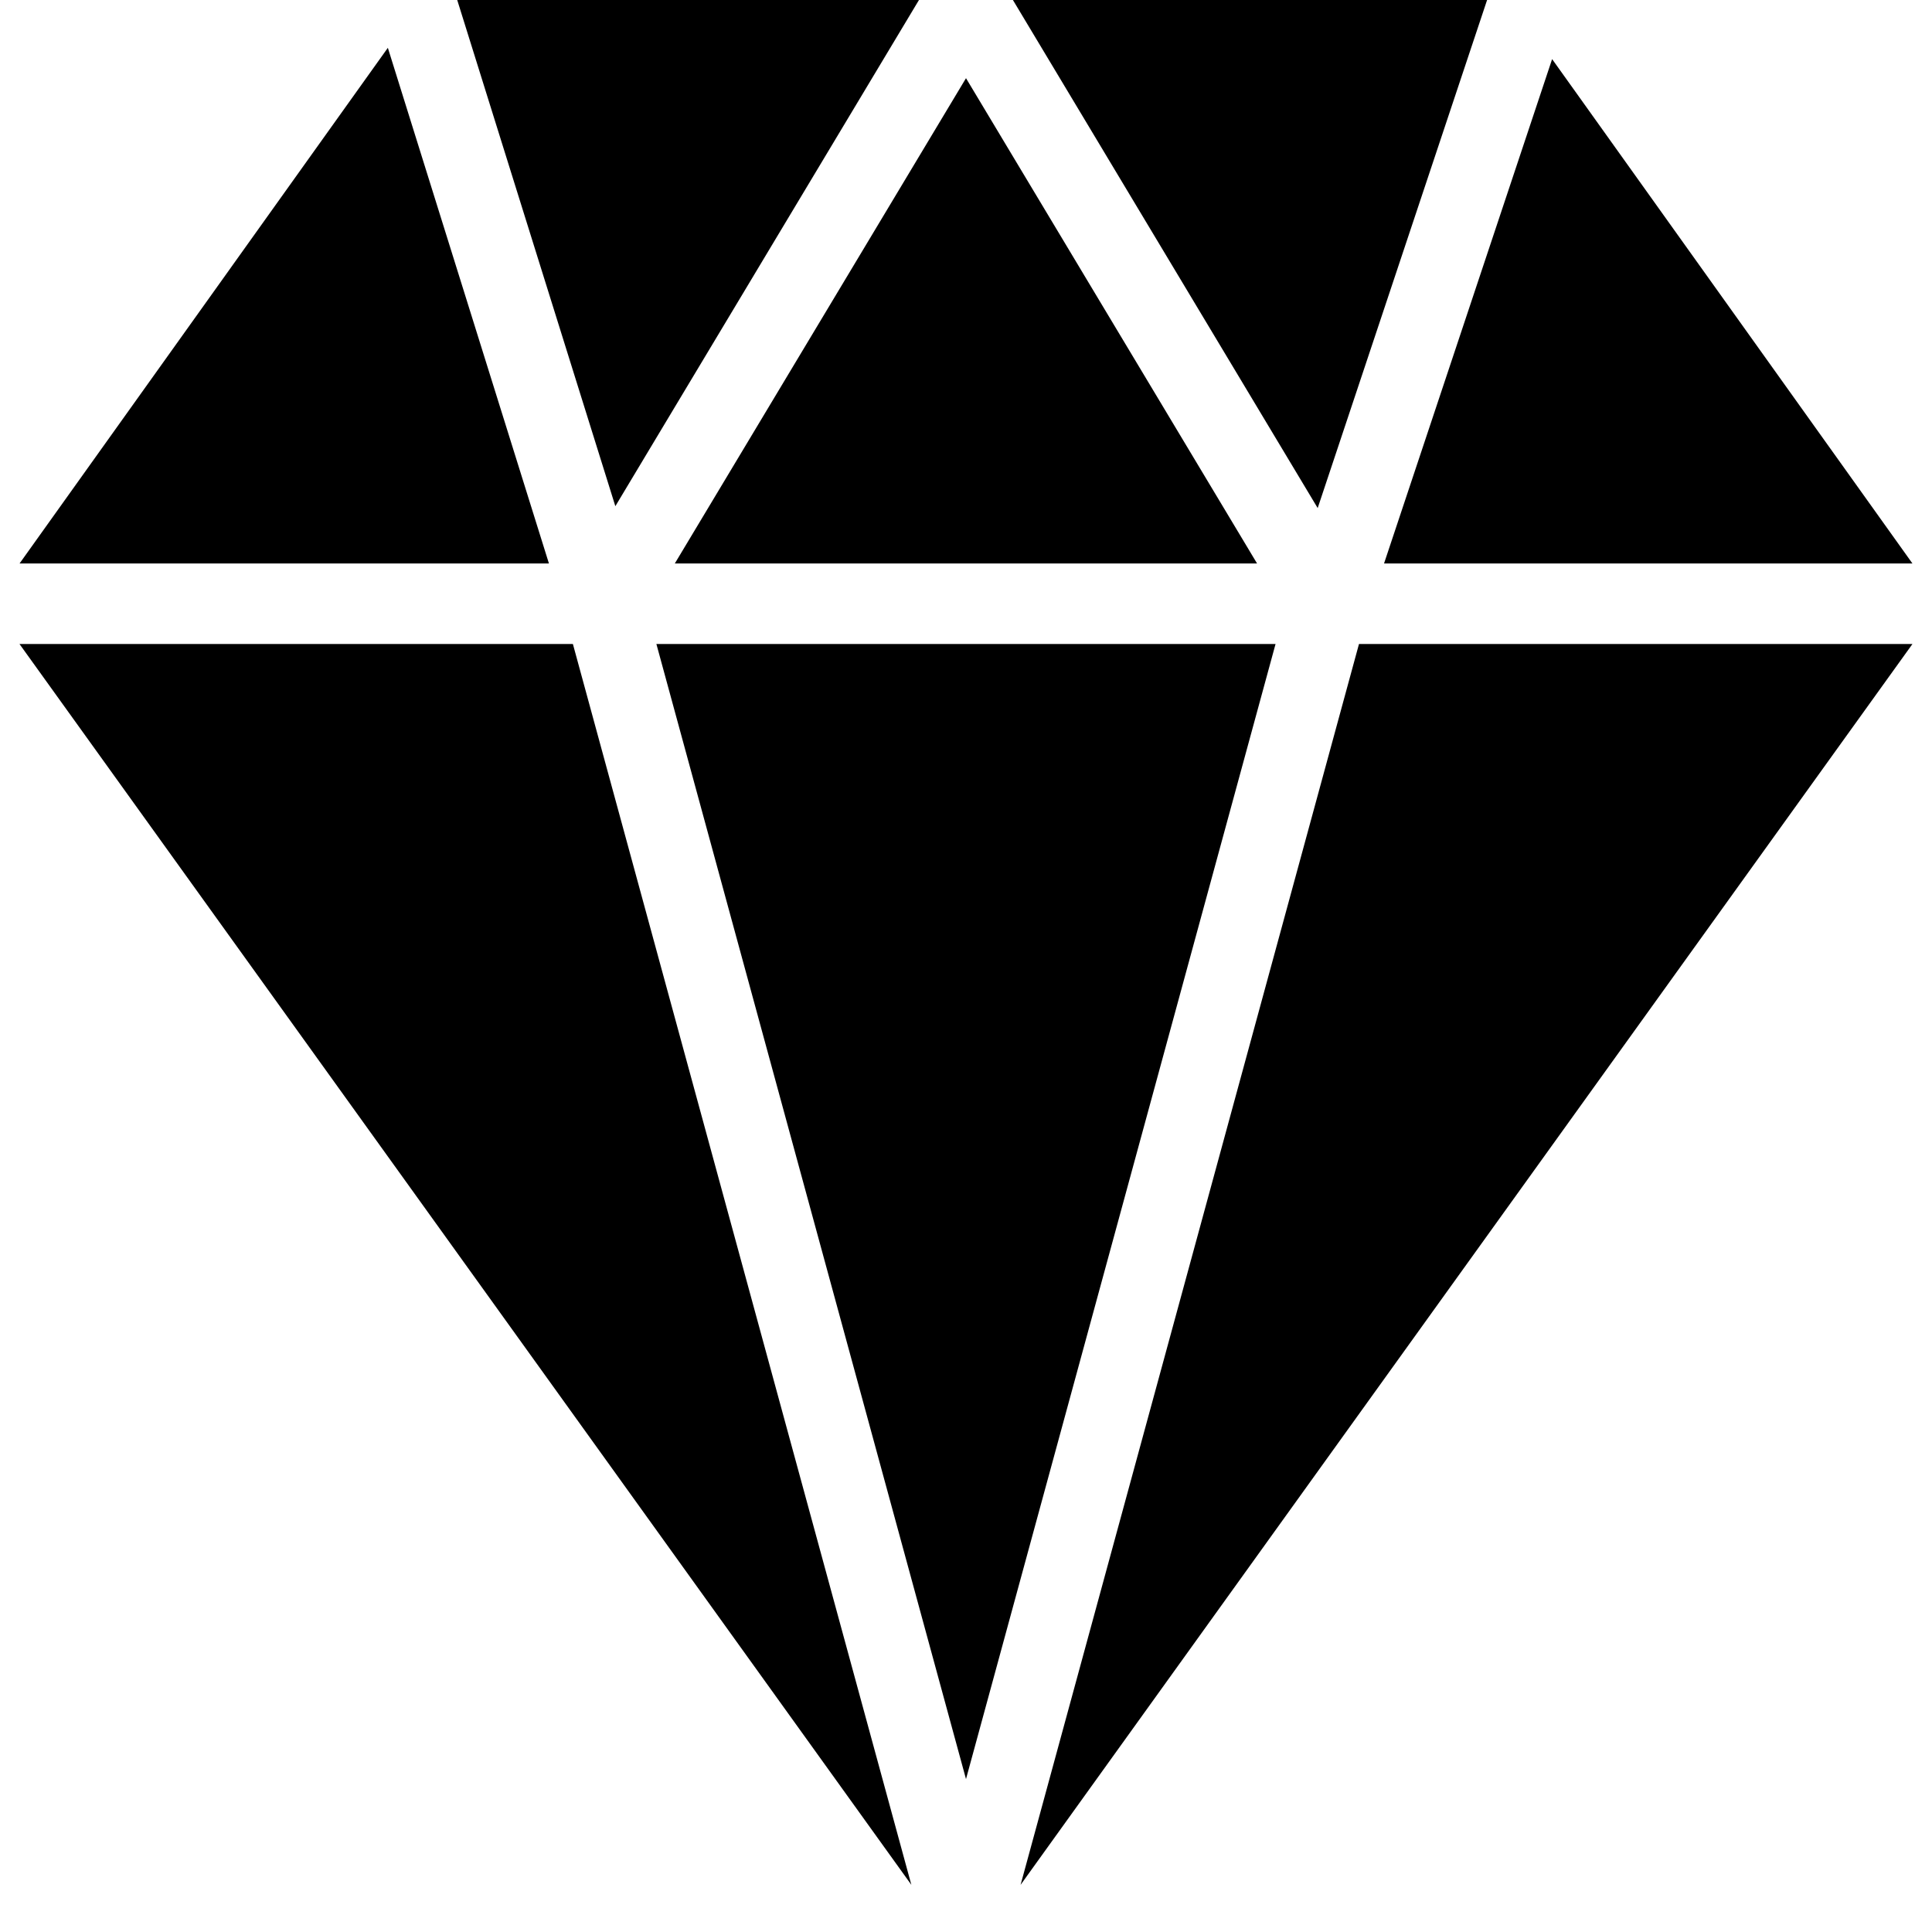
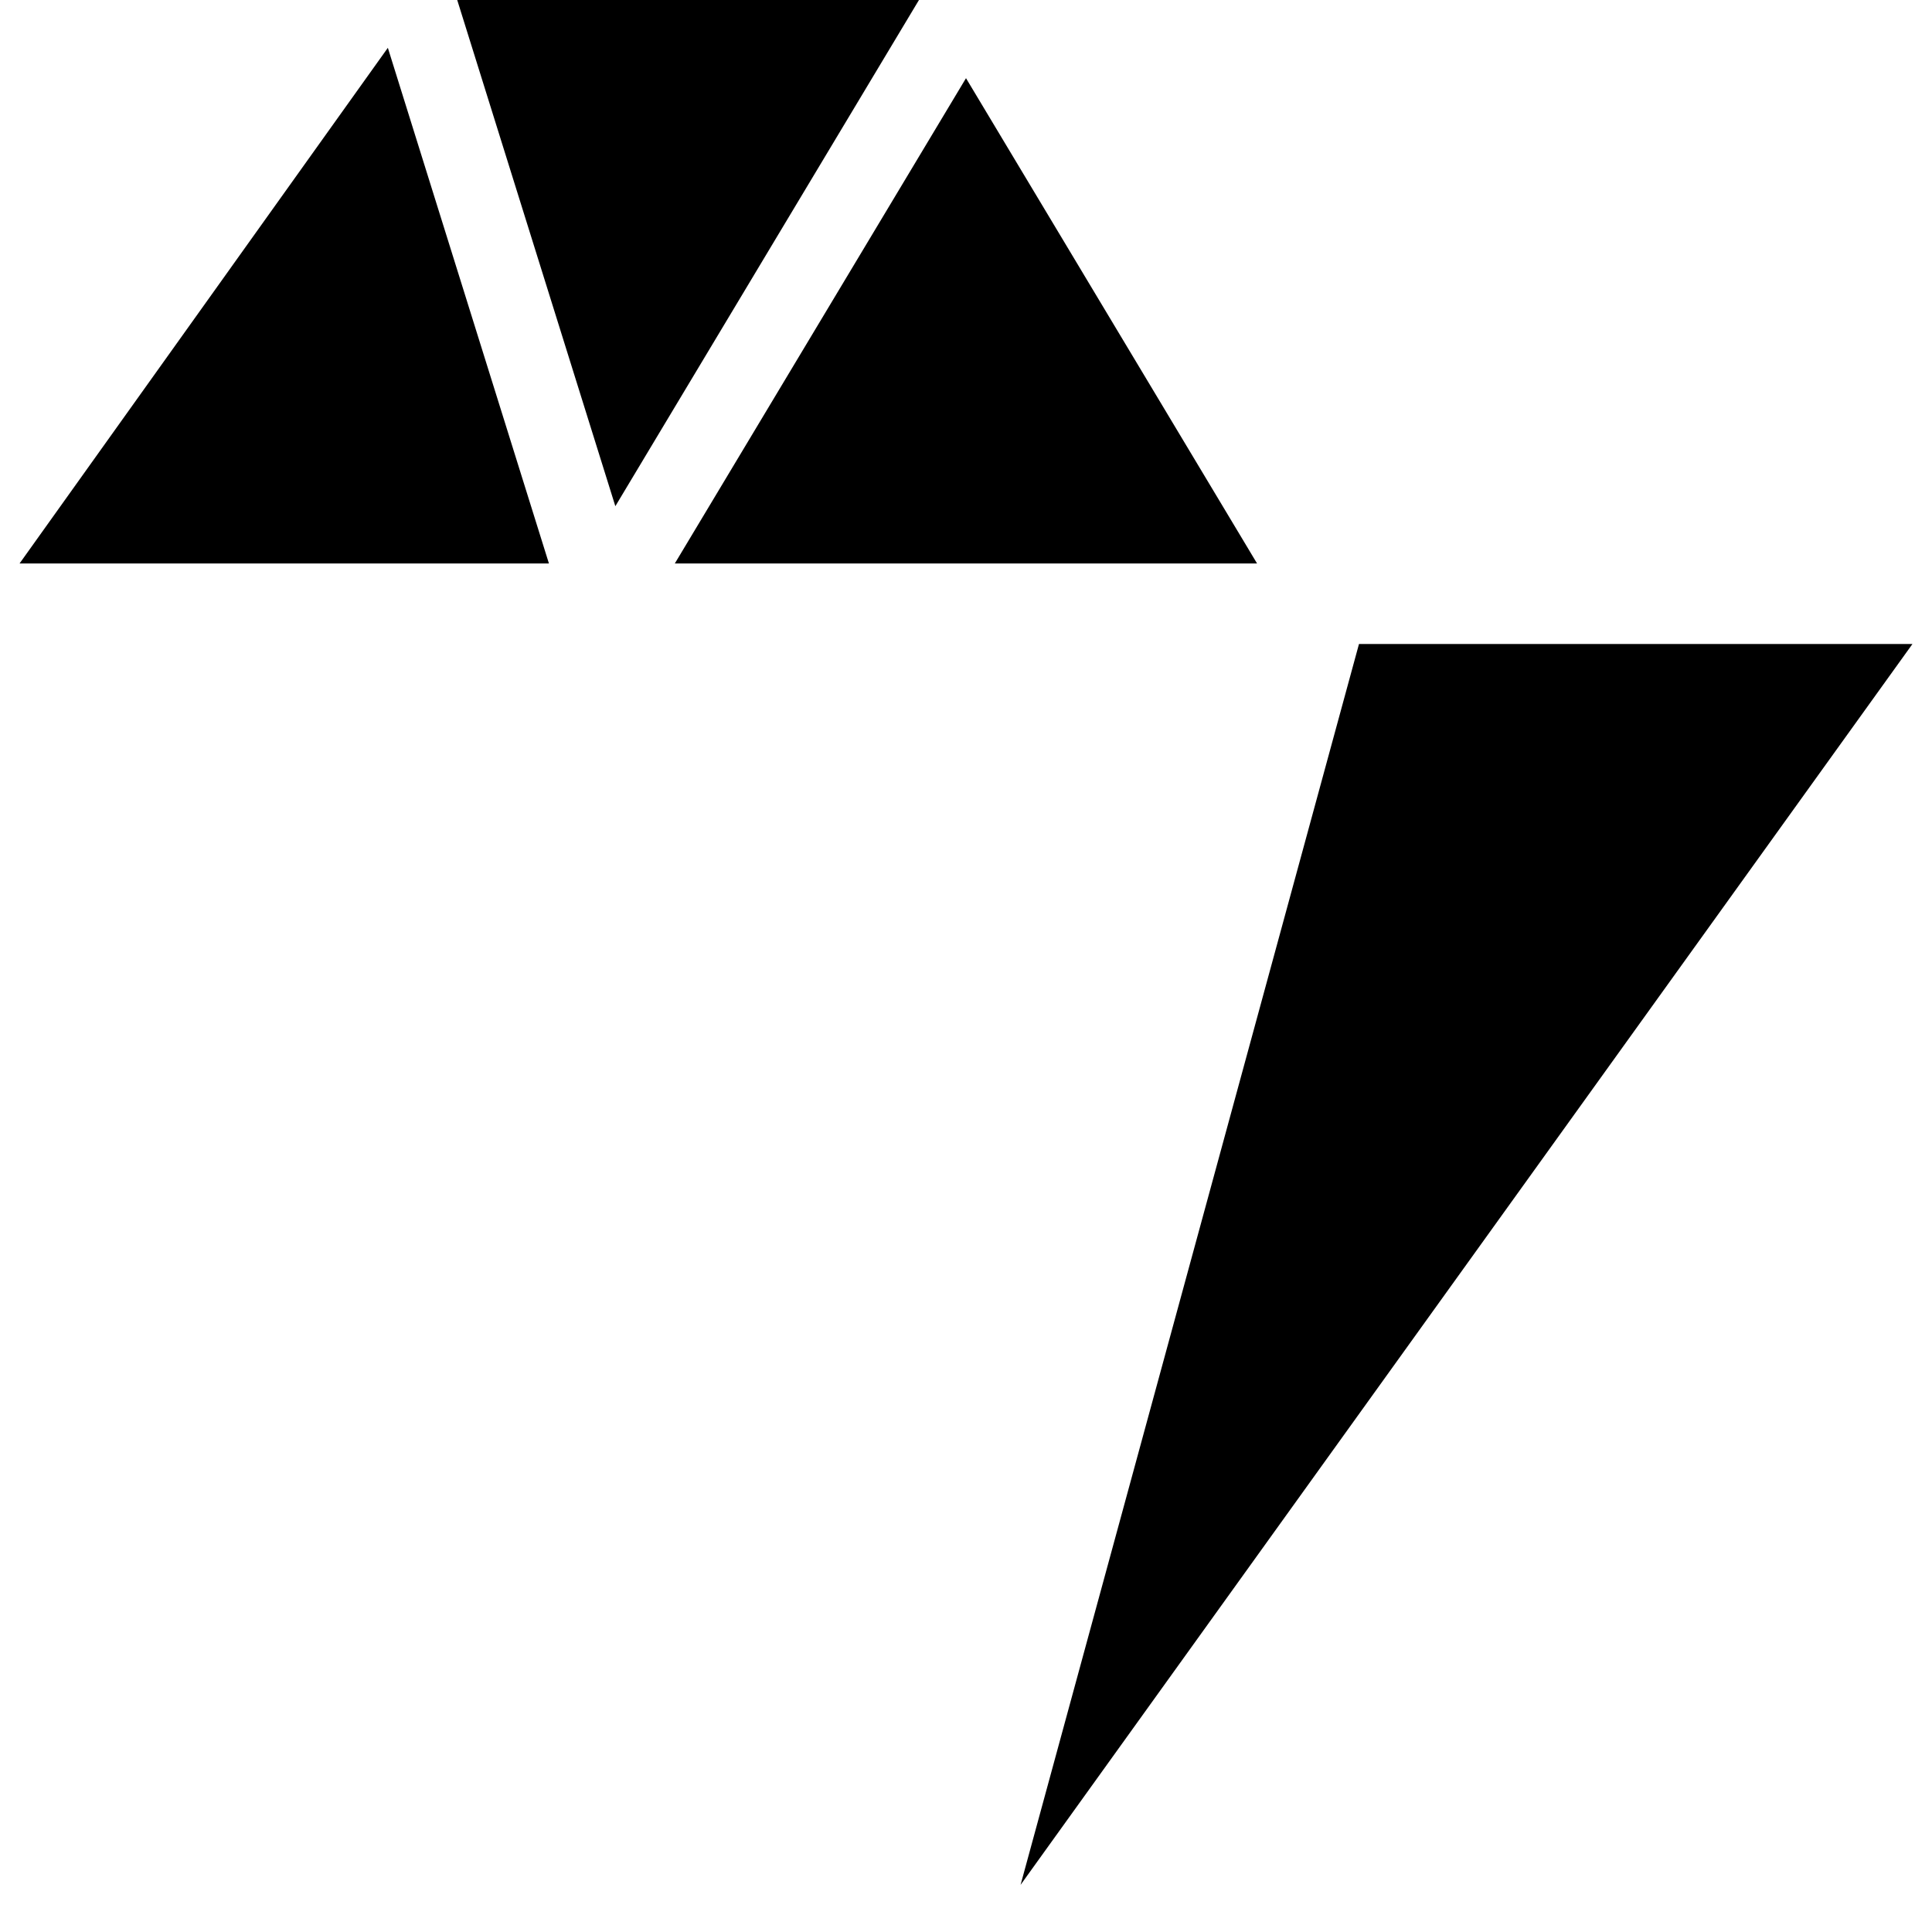
<svg xmlns="http://www.w3.org/2000/svg" width="32" height="32" viewBox="0 0 32 32">
  <g>
    <polygon points="20.821 9.333 16 1.295 11.177 9.333" />
-     <polygon points="10.872 10.667 16 29.467 21.127 10.667" />
    <polygon points="22.509 10.667 16.904 31.219 31.676 10.667" />
-     <polygon points=".323 10.667 15.095 31.219 9.489 10.667" />
    <polygon points="6.424 .792 .324 9.333 9.092 9.333" />
-     <polygon points="24.631 0 16.777 0 21.825 8.415" />
    <polygon points="15.221 0 7.573 0 10.192 8.384" />
-     <polygon points="31.676 9.333 25.708 .979 22.924 9.333" />
  </g>
</svg>